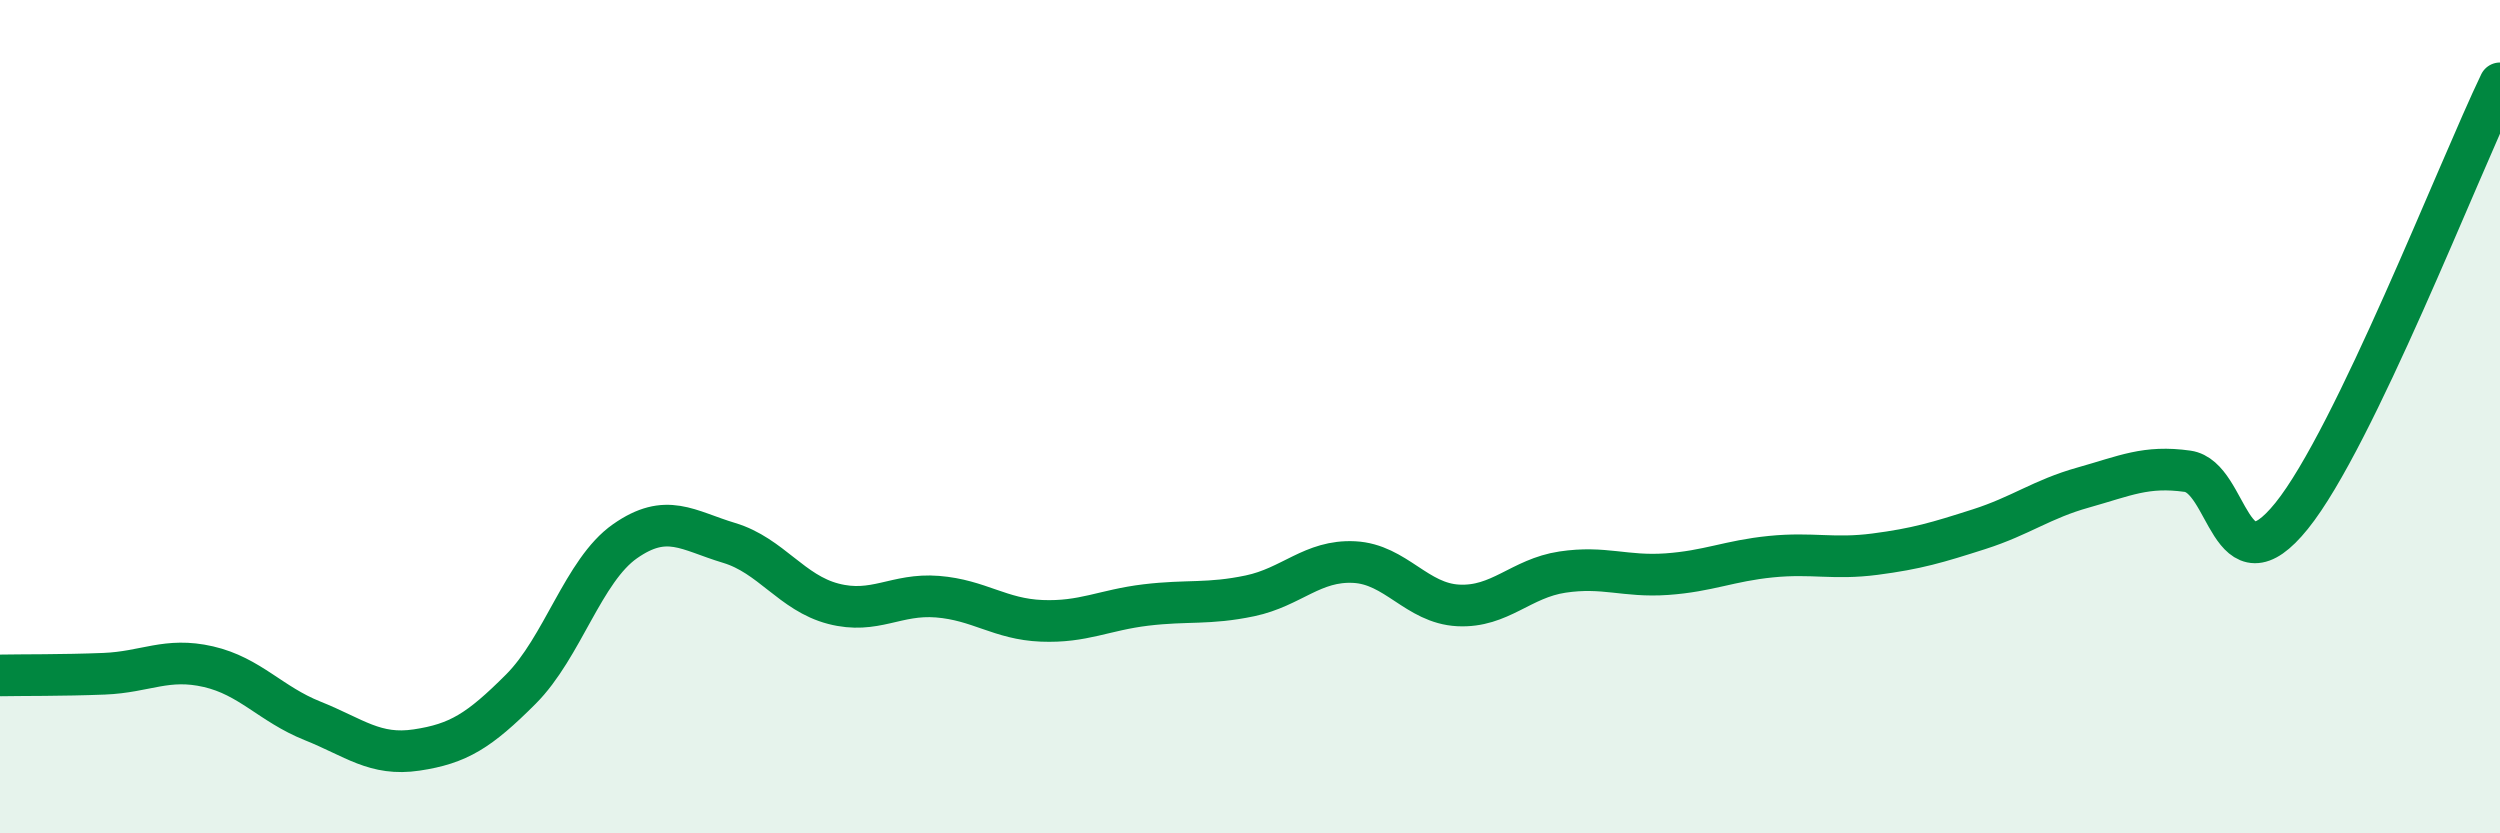
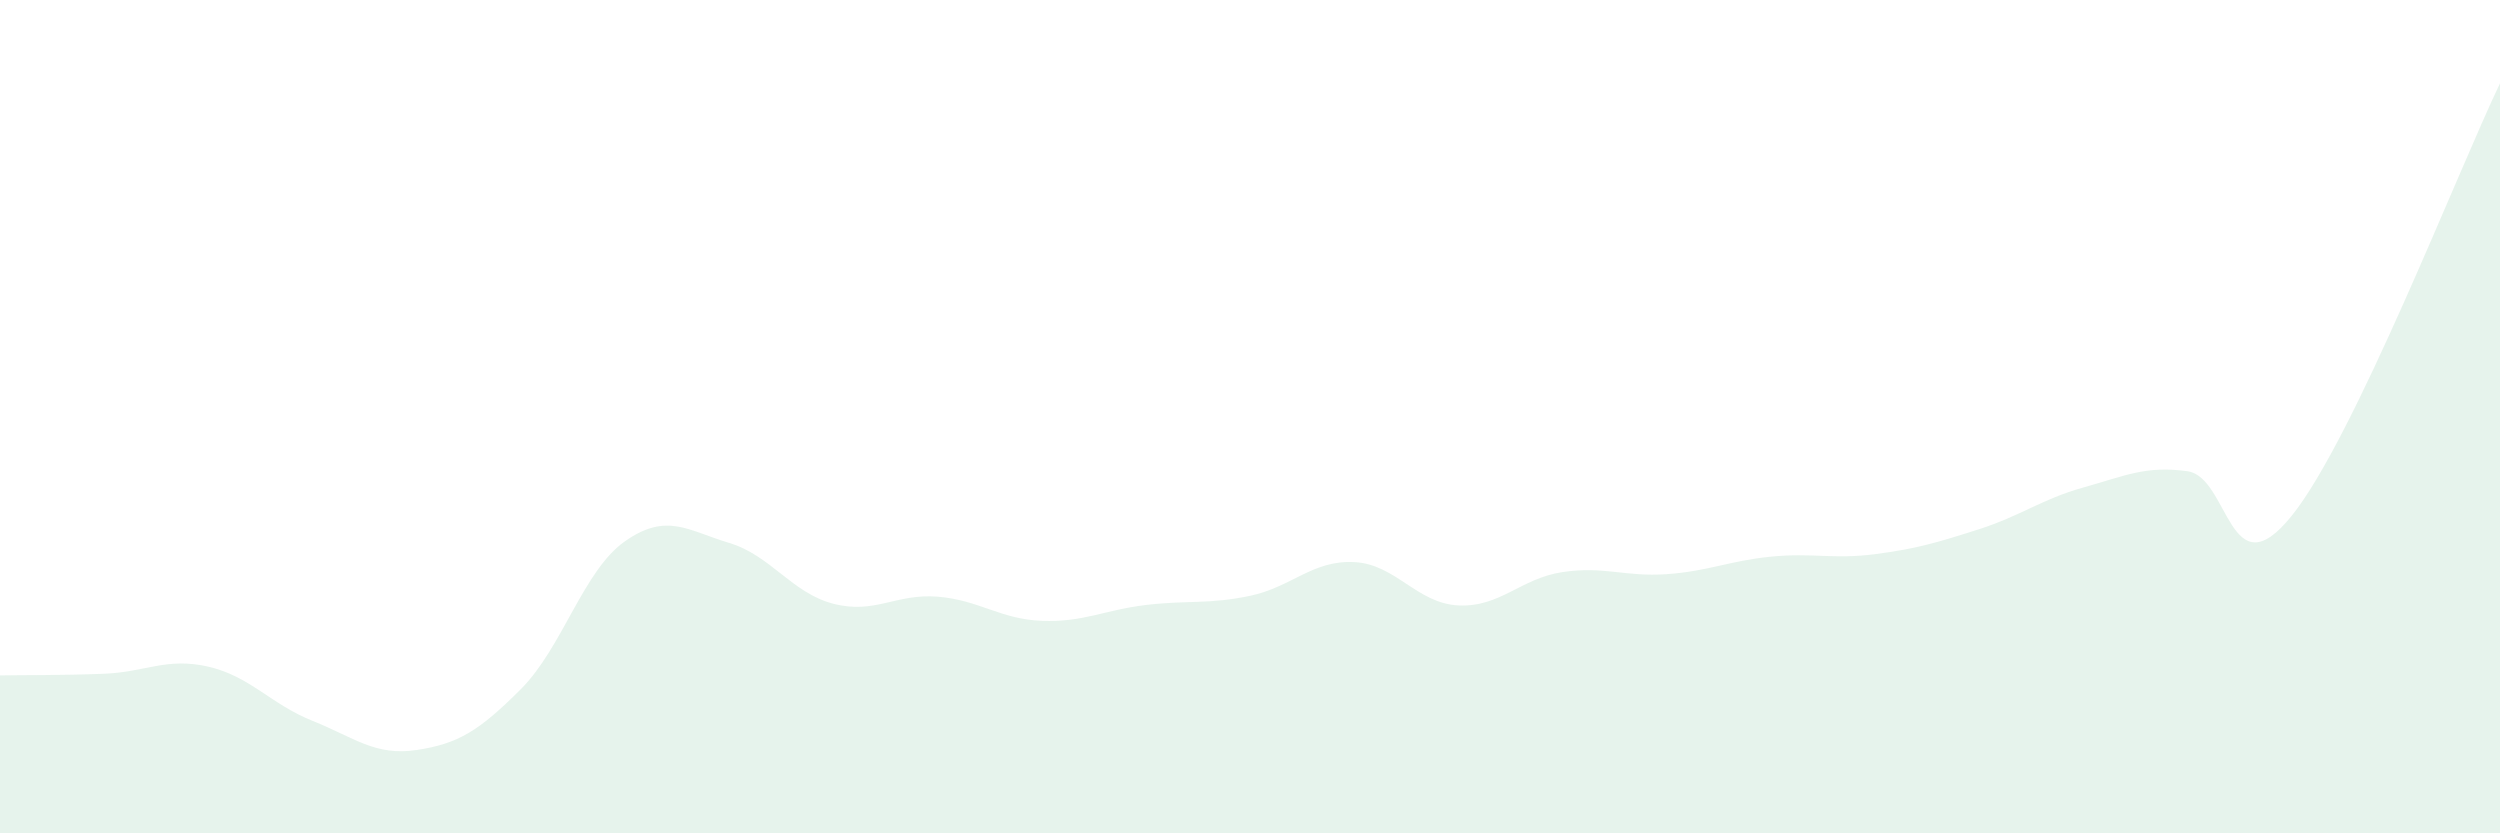
<svg xmlns="http://www.w3.org/2000/svg" width="60" height="20" viewBox="0 0 60 20">
  <path d="M 0,16.21 C 0.5,16.2 1.5,16.21 2.5,16.17 C 3.5,16.13 4,15.77 5,16 C 6,16.23 6.5,16.9 7.5,17.3 C 8.5,17.7 9,18.15 10,18 C 11,17.85 11.5,17.54 12.5,16.54 C 13.5,15.54 14,13.69 15,12.99 C 16,12.29 16.5,12.73 17.5,13.03 C 18.5,13.33 19,14.23 20,14.49 C 21,14.75 21.5,14.24 22.5,14.32 C 23.5,14.4 24,14.86 25,14.9 C 26,14.94 26.5,14.64 27.5,14.52 C 28.5,14.4 29,14.51 30,14.3 C 31,14.09 31.5,13.44 32.5,13.49 C 33.5,13.54 34,14.48 35,14.53 C 36,14.58 36.5,13.88 37.5,13.73 C 38.5,13.58 39,13.85 40,13.78 C 41,13.71 41.5,13.46 42.5,13.36 C 43.5,13.26 44,13.43 45,13.3 C 46,13.17 46.5,13.02 47.5,12.7 C 48.5,12.38 49,11.98 50,11.7 C 51,11.42 51.5,11.17 52.5,11.31 C 53.5,11.45 53.5,14.24 55,12.38 C 56.5,10.52 59,4.08 60,2L60 20L0 20Z" fill="#008740" opacity="0.1" stroke-linecap="round" stroke-linejoin="round" />
-   <path d="M 0,16.21 C 0.5,16.2 1.5,16.21 2.5,16.17 C 3.5,16.13 4,15.77 5,16 C 6,16.23 6.5,16.9 7.5,17.3 C 8.5,17.7 9,18.15 10,18 C 11,17.85 11.5,17.54 12.5,16.54 C 13.5,15.54 14,13.69 15,12.99 C 16,12.29 16.5,12.73 17.5,13.03 C 18.5,13.33 19,14.23 20,14.49 C 21,14.75 21.5,14.24 22.5,14.32 C 23.5,14.4 24,14.86 25,14.9 C 26,14.94 26.5,14.64 27.5,14.52 C 28.5,14.4 29,14.51 30,14.3 C 31,14.09 31.5,13.44 32.5,13.49 C 33.5,13.54 34,14.48 35,14.53 C 36,14.58 36.5,13.88 37.5,13.73 C 38.5,13.58 39,13.85 40,13.78 C 41,13.71 41.5,13.46 42.5,13.36 C 43.5,13.26 44,13.43 45,13.3 C 46,13.17 46.5,13.02 47.5,12.7 C 48.5,12.38 49,11.98 50,11.7 C 51,11.42 51.5,11.17 52.5,11.31 C 53.5,11.45 53.5,14.24 55,12.38 C 56.5,10.52 59,4.08 60,2" stroke="#008740" stroke-width="1" fill="none" stroke-linecap="round" stroke-linejoin="round" />
</svg>